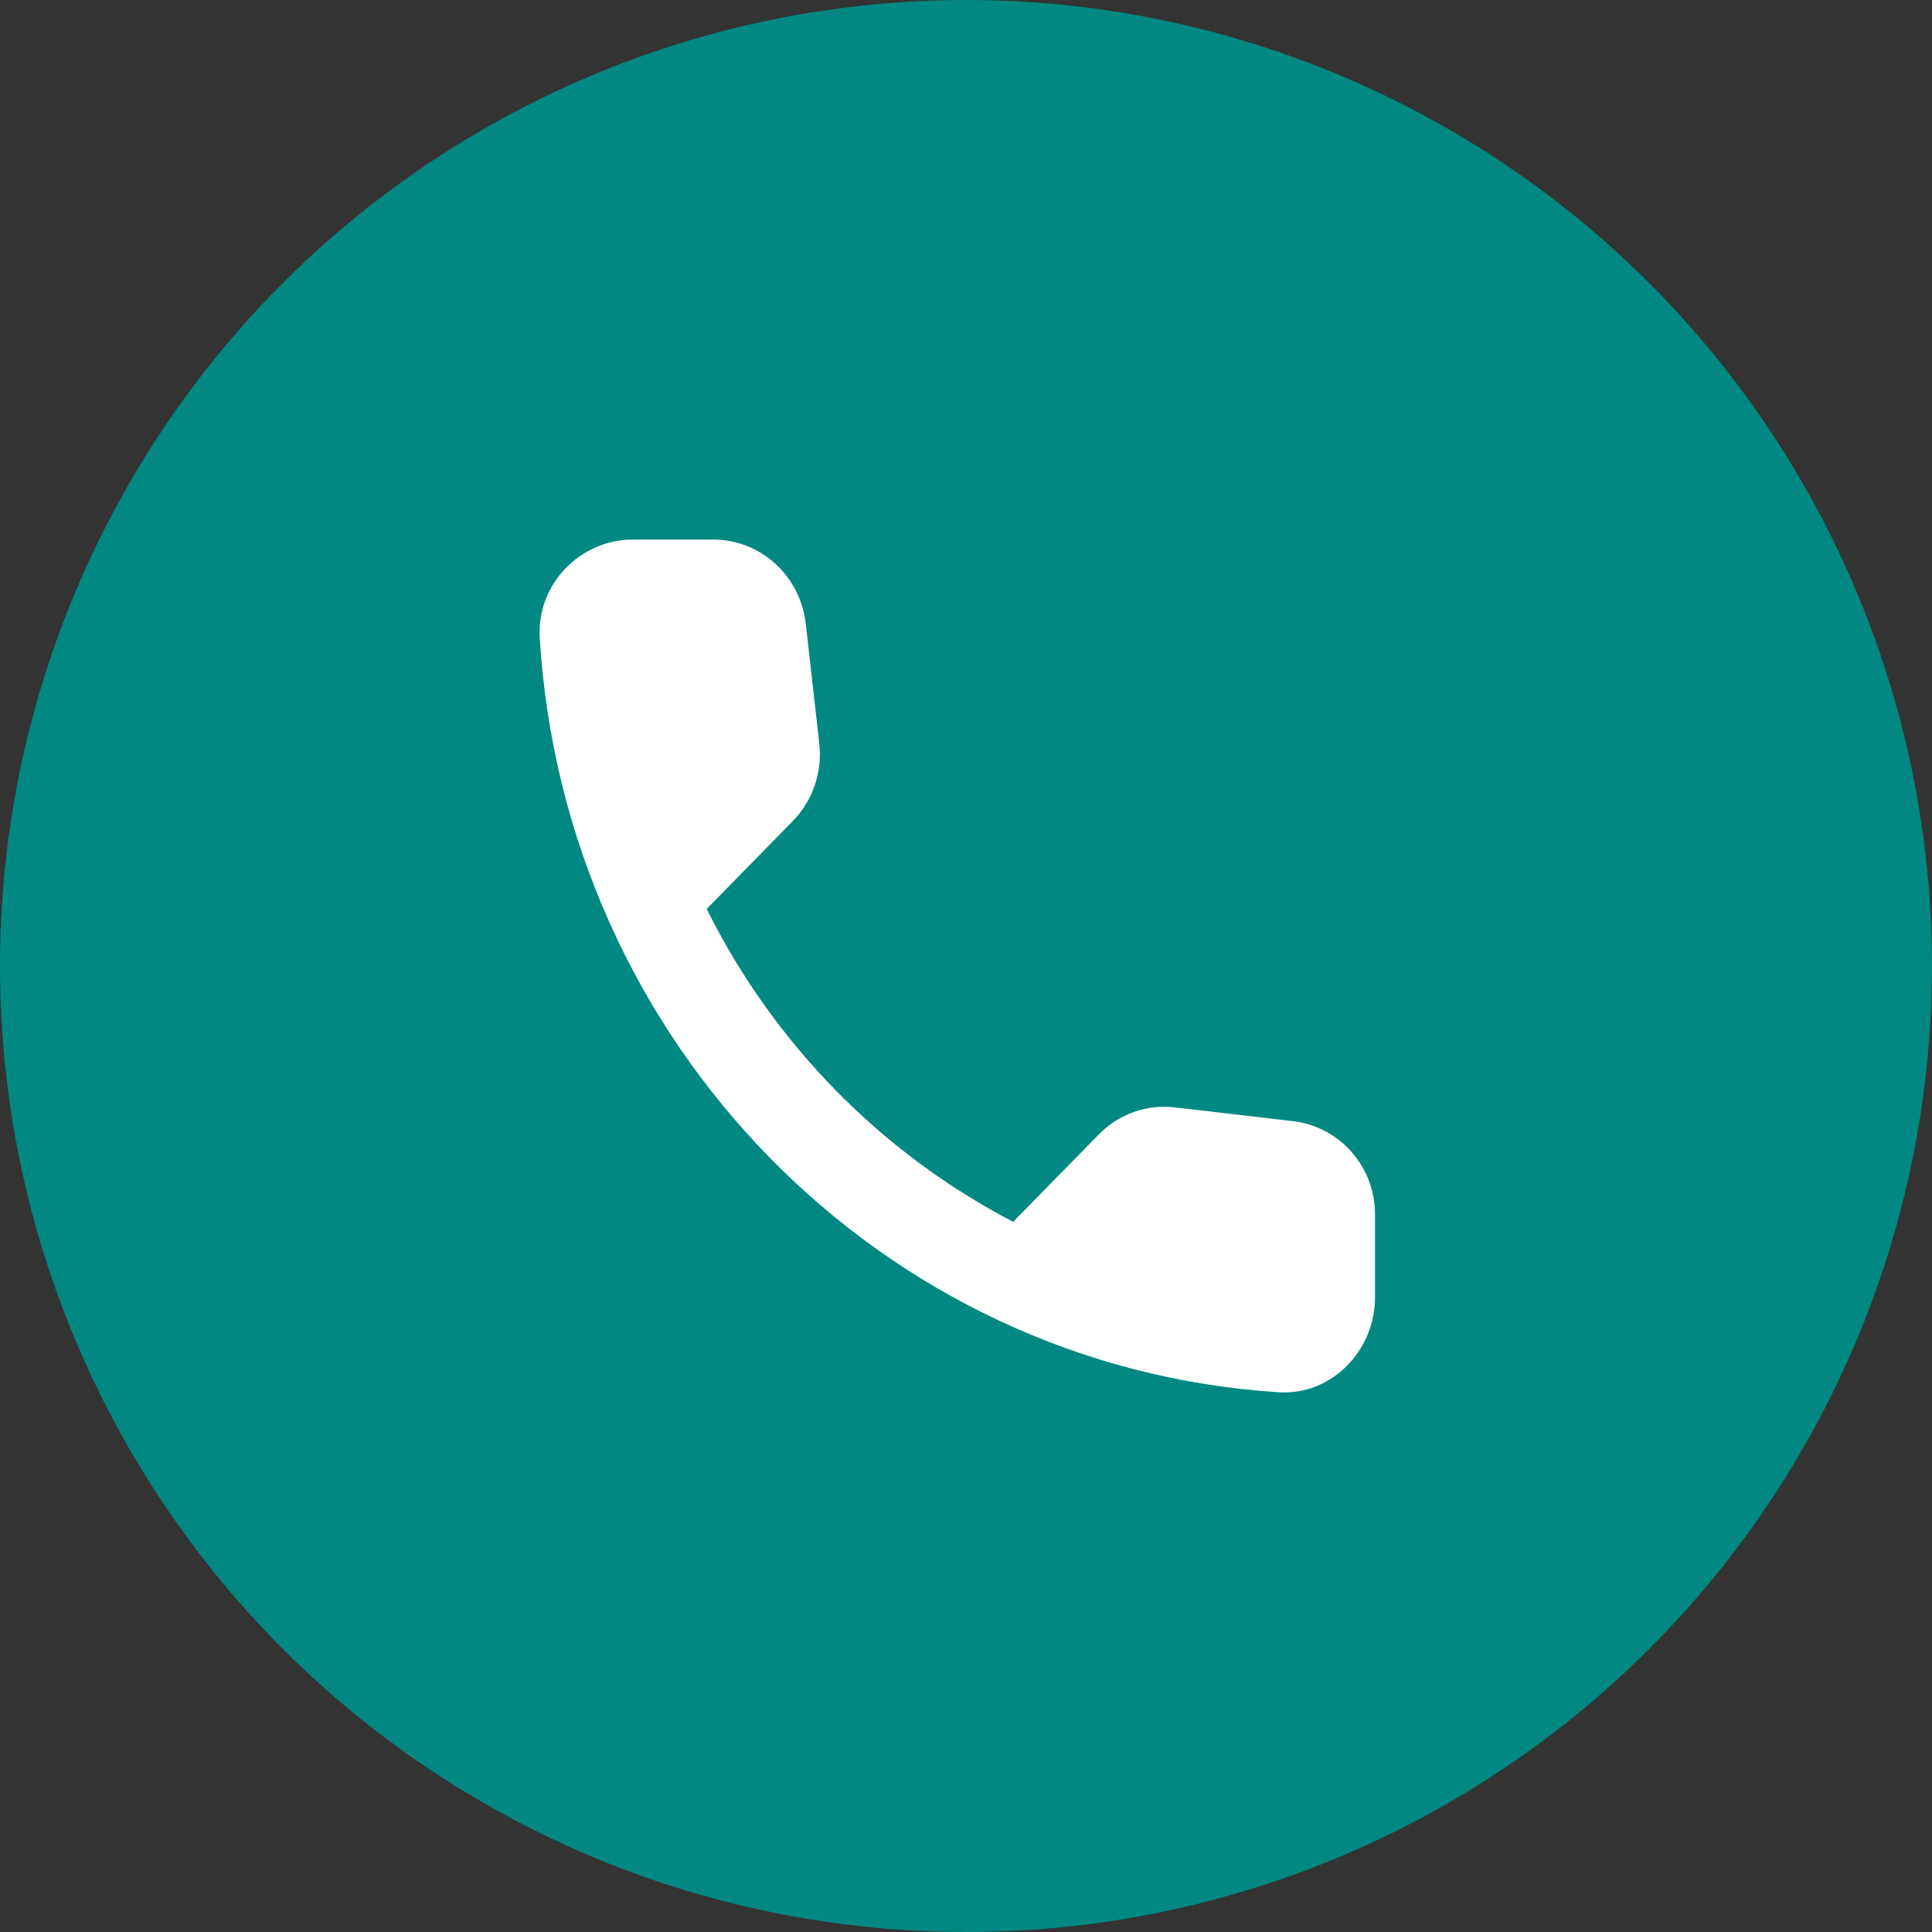
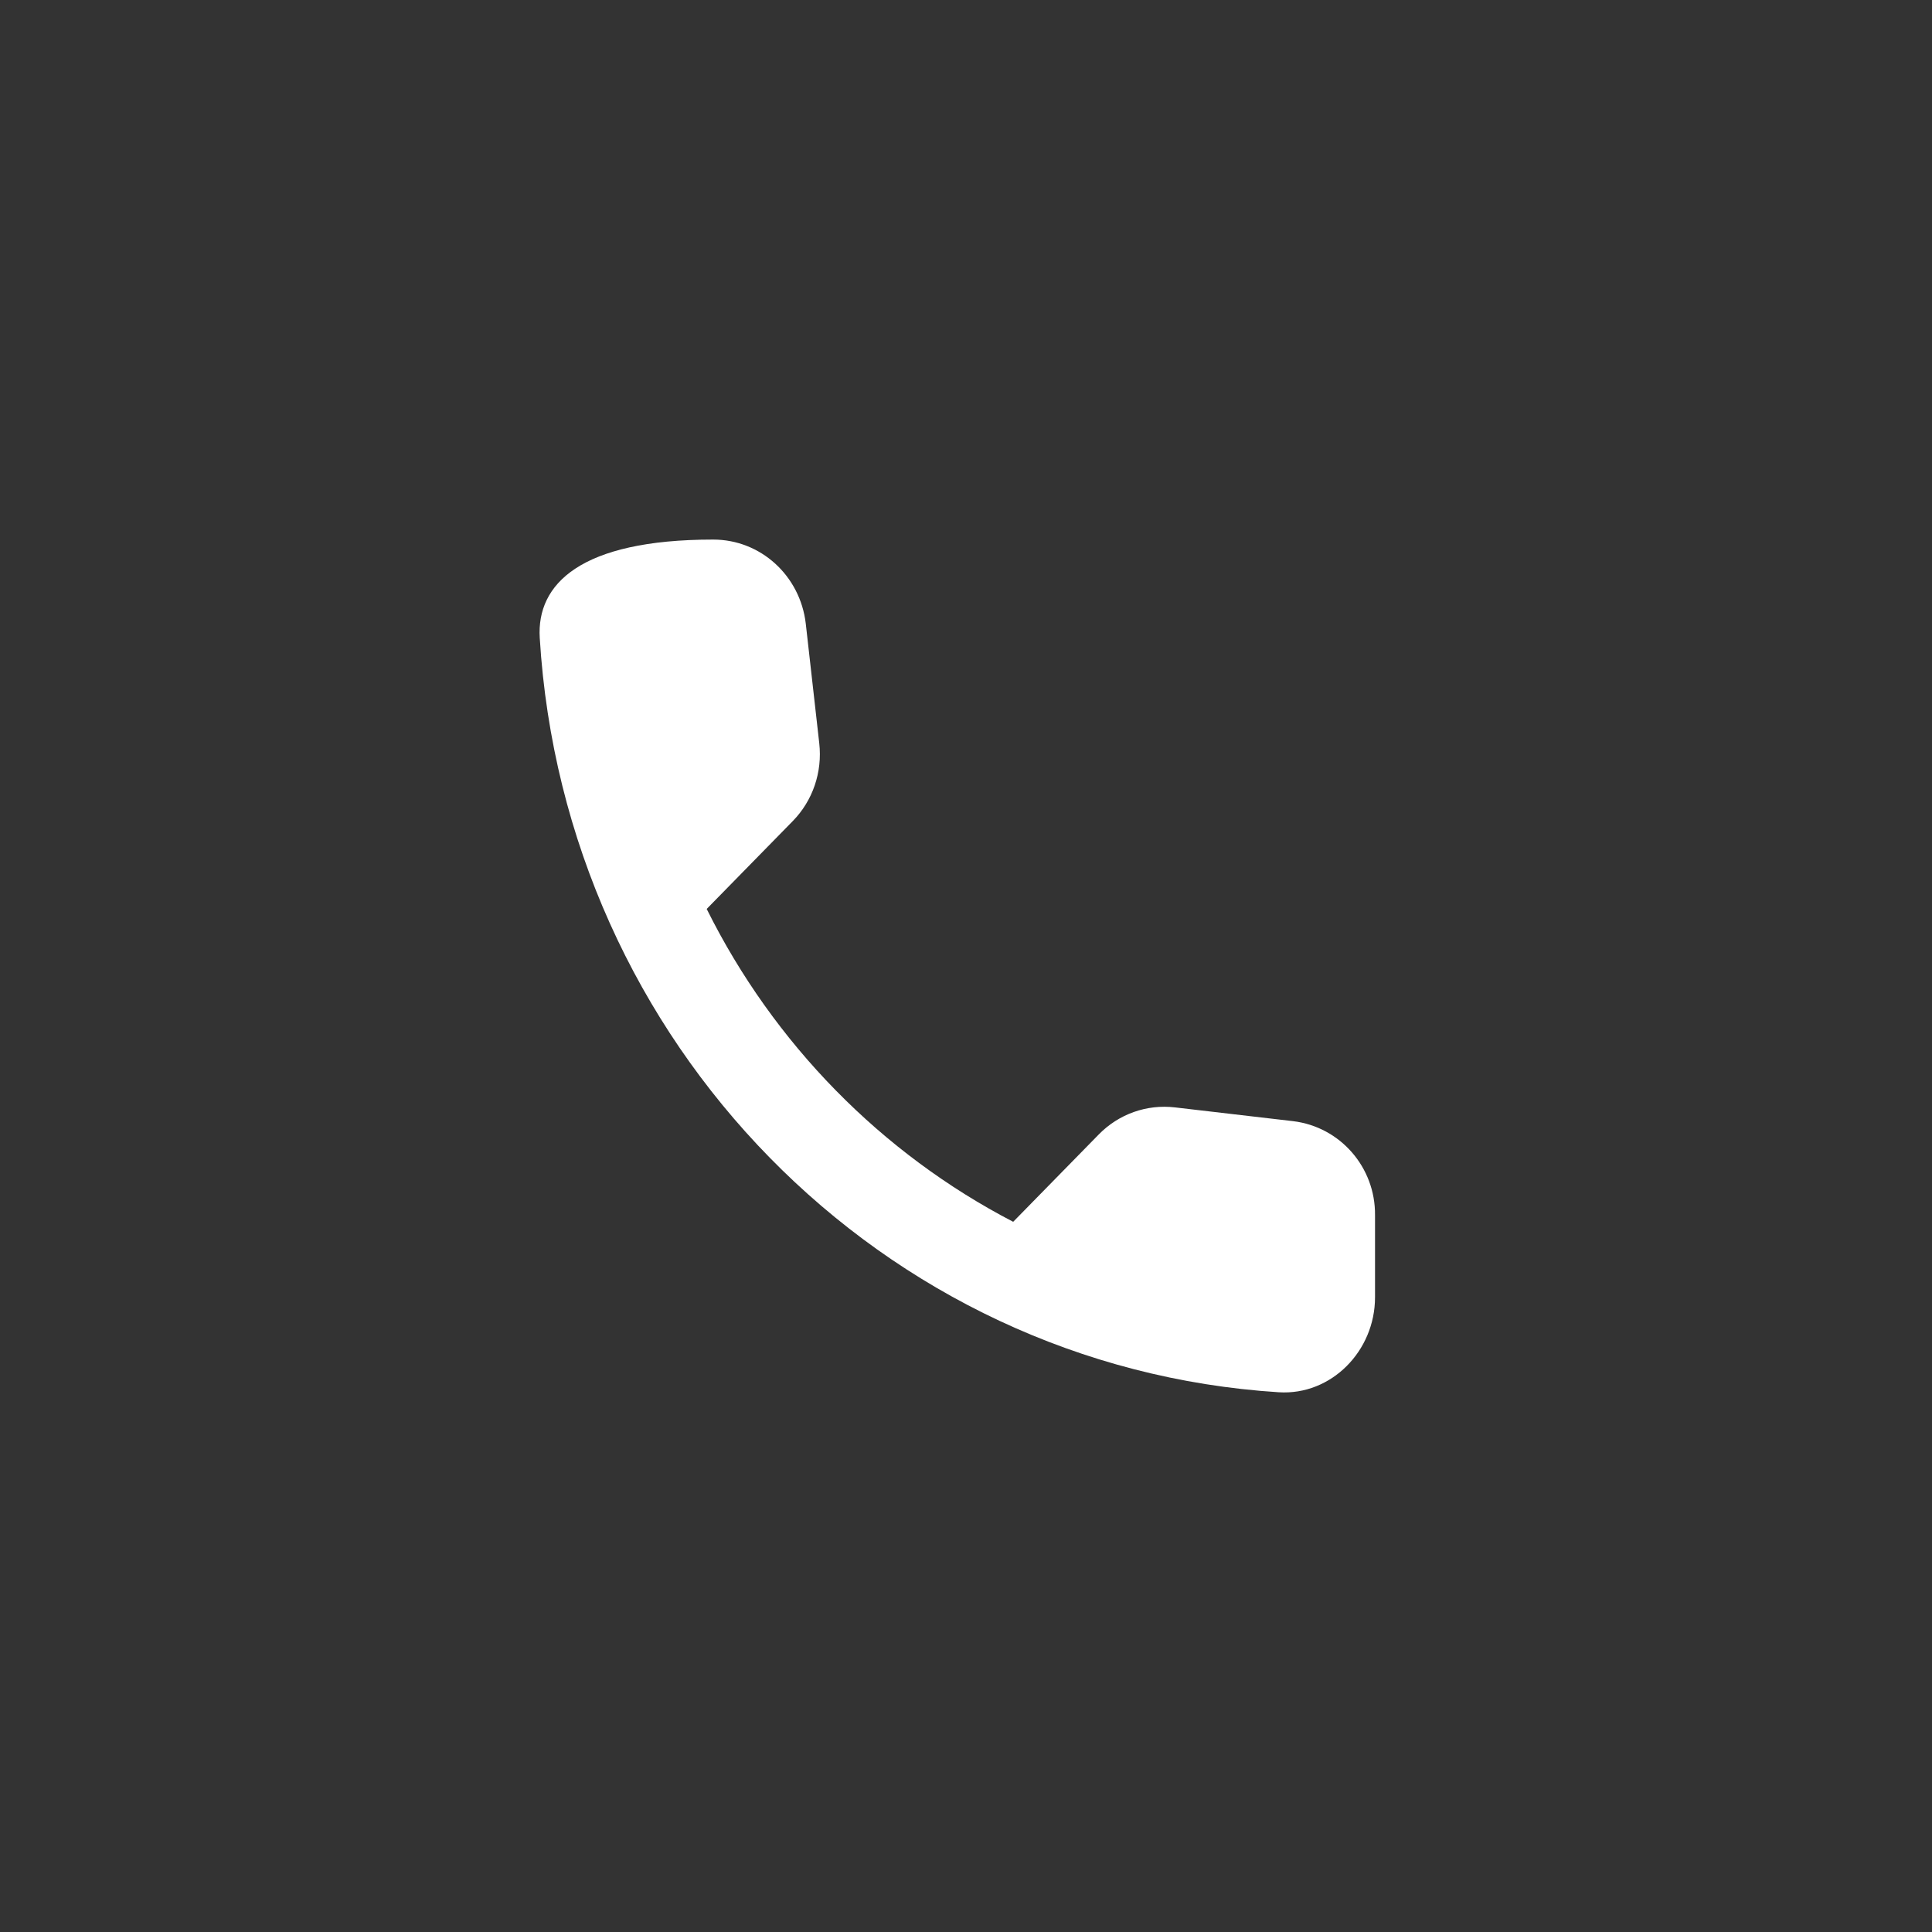
<svg xmlns="http://www.w3.org/2000/svg" width="111" height="111" viewBox="0 0 111 111" fill="none">
  <rect x="0" y="0" width="111" height="111" fill="#333333" stroke="none" />
-   <circle cx="55.5" cy="55.5" r="55.5" fill="#018882" />
-   <path d="M74.297 64.415L67.51 63.624C65.88 63.433 64.277 64.005 63.128 65.178L58.211 70.197C50.649 66.269 44.45 59.968 40.602 52.222L45.546 47.175C46.695 46.002 47.256 44.366 47.069 42.702L46.294 35.828C45.973 33.073 43.702 31 40.977 31H36.354C33.334 31 30.823 33.564 31.01 36.646C32.426 59.941 50.676 78.544 73.469 79.99C76.488 80.181 79 77.617 79 74.534V69.816C79.026 67.061 76.996 64.742 74.297 64.415Z" fill="white" />
+   <path d="M74.297 64.415L67.51 63.624C65.88 63.433 64.277 64.005 63.128 65.178L58.211 70.197C50.649 66.269 44.45 59.968 40.602 52.222L45.546 47.175C46.695 46.002 47.256 44.366 47.069 42.702L46.294 35.828C45.973 33.073 43.702 31 40.977 31C33.334 31 30.823 33.564 31.01 36.646C32.426 59.941 50.676 78.544 73.469 79.99C76.488 80.181 79 77.617 79 74.534V69.816C79.026 67.061 76.996 64.742 74.297 64.415Z" fill="white" />
</svg>